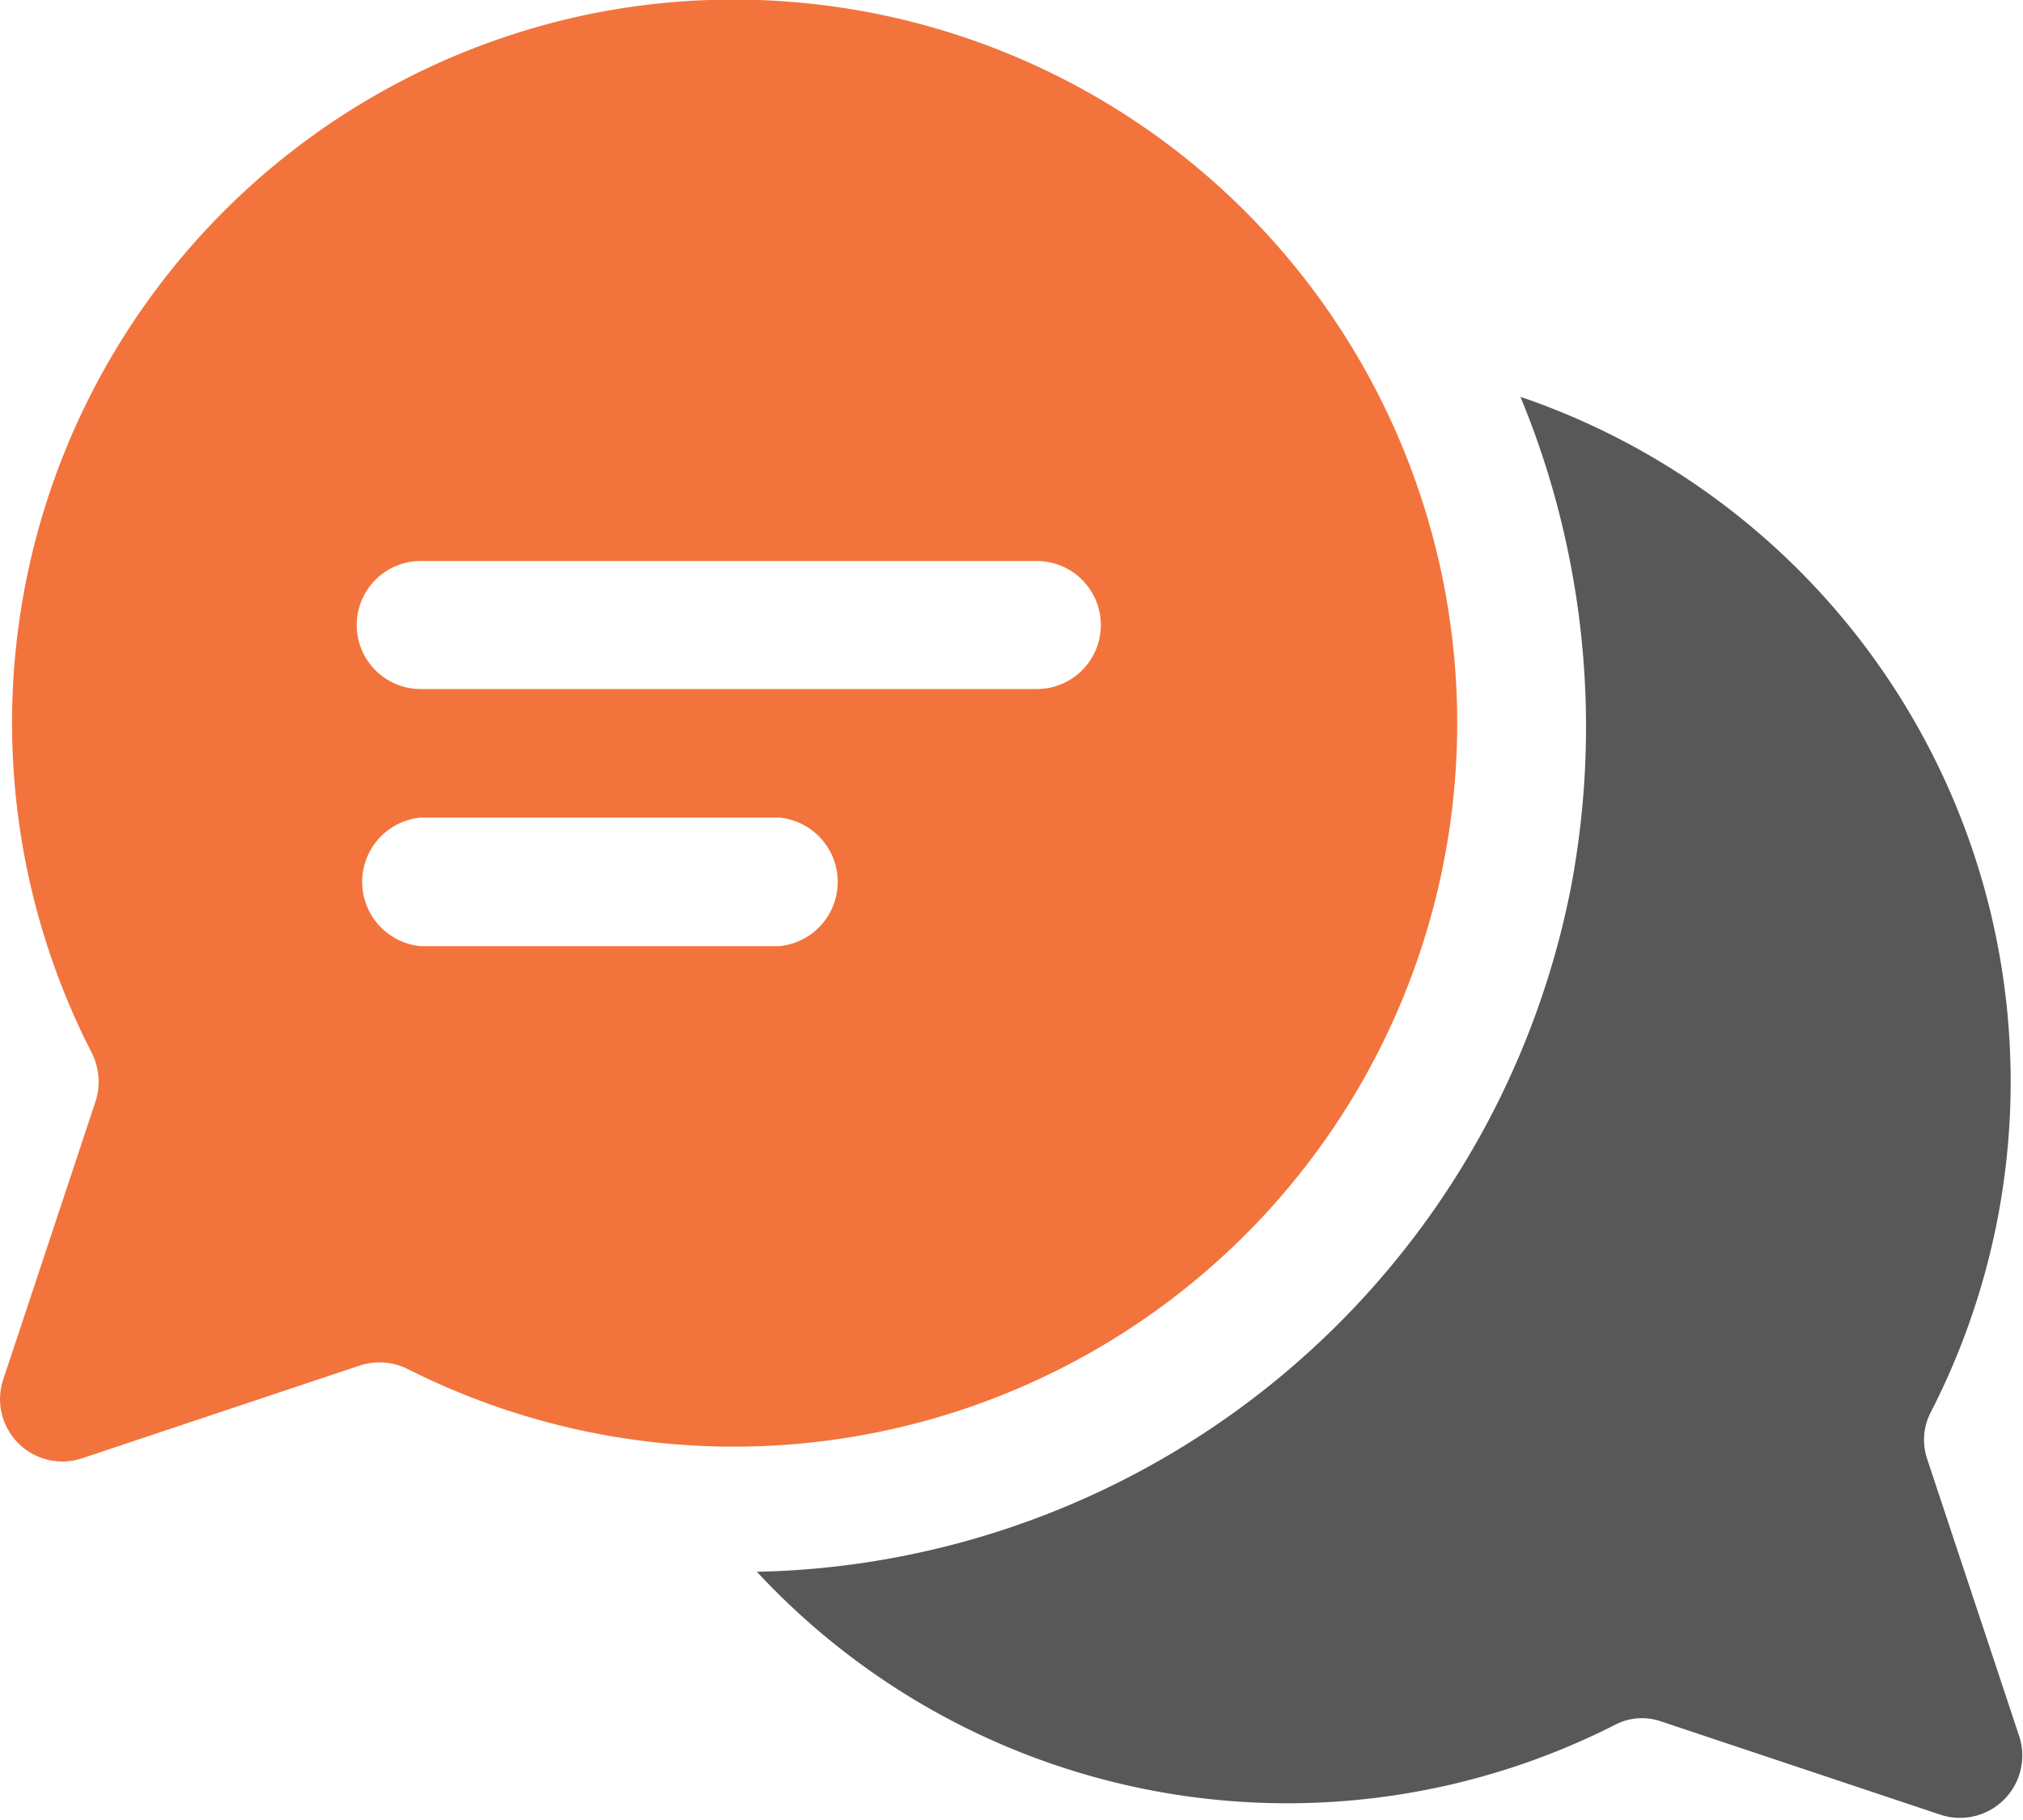
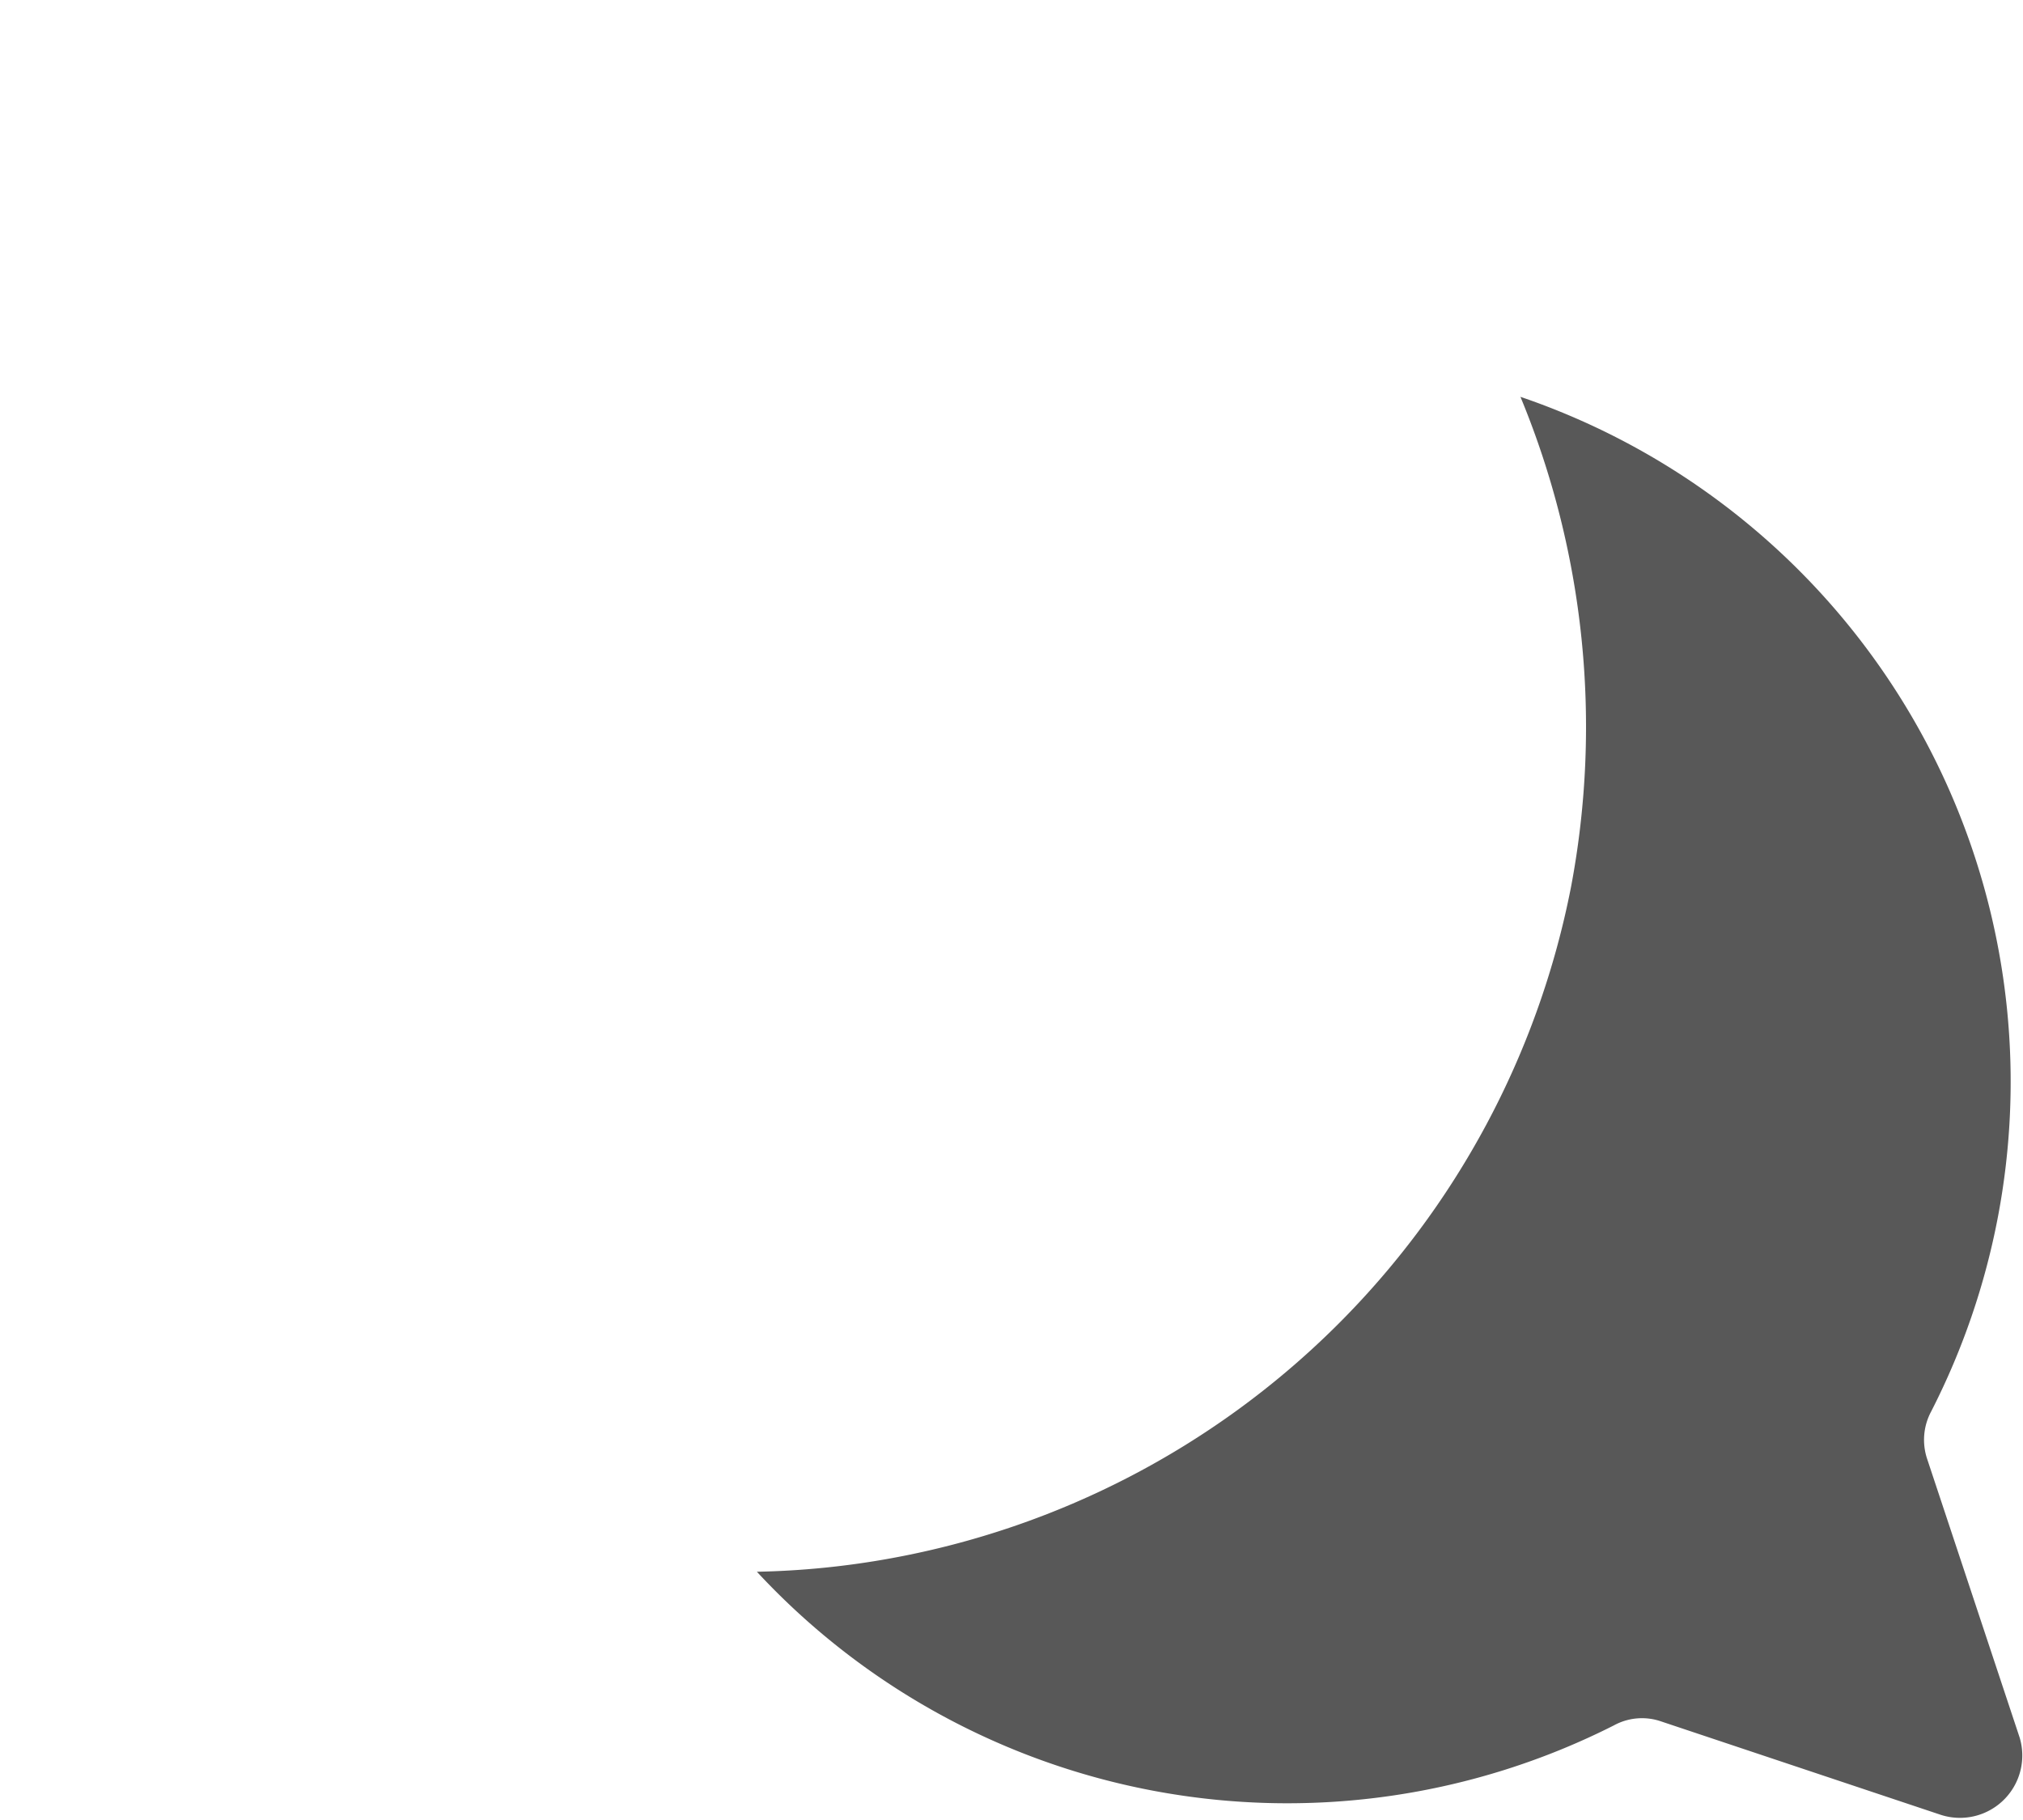
<svg xmlns="http://www.w3.org/2000/svg" id="Layer_1" data-name="Layer 1" viewBox="0 0 36.35 32.7">
  <defs>
    <style>.cls-1{fill:#585858;}.cls-2{fill:#f2743c;}</style>
  </defs>
  <title>icon ad spot  website  and app</title>
  <path class="cls-1" d="M36.29,31.22l-1.66-5a1.08,1.08,0,0,1,.07-.86A13,13,0,0,0,27.32,7.13a15.5,15.5,0,0,1,.91,8.8A15.23,15.23,0,0,1,16,28a15,15,0,0,1-2.4.24A13,13,0,0,0,29,31a1.05,1.05,0,0,1,.85-.07l5,1.67A1.12,1.12,0,0,0,36.29,31.22Z" />
-   <path class="cls-2" d="M10.71.23A13,13,0,0,0,1.65,18.92a1.16,1.16,0,0,1,.07.86l-1.66,5a1.12,1.12,0,0,0,1.42,1.42l5-1.67a1.14,1.14,0,0,1,.85.07A13,13,0,1,0,10.71.23ZM14,17H7.56a1.16,1.16,0,0,1,0-2.31H14A1.16,1.16,0,0,1,14,17Zm4.61-4.62H7.56a1.15,1.15,0,1,1,0-2.3H18.63a1.15,1.15,0,1,1,0,2.3Z" />
</svg>